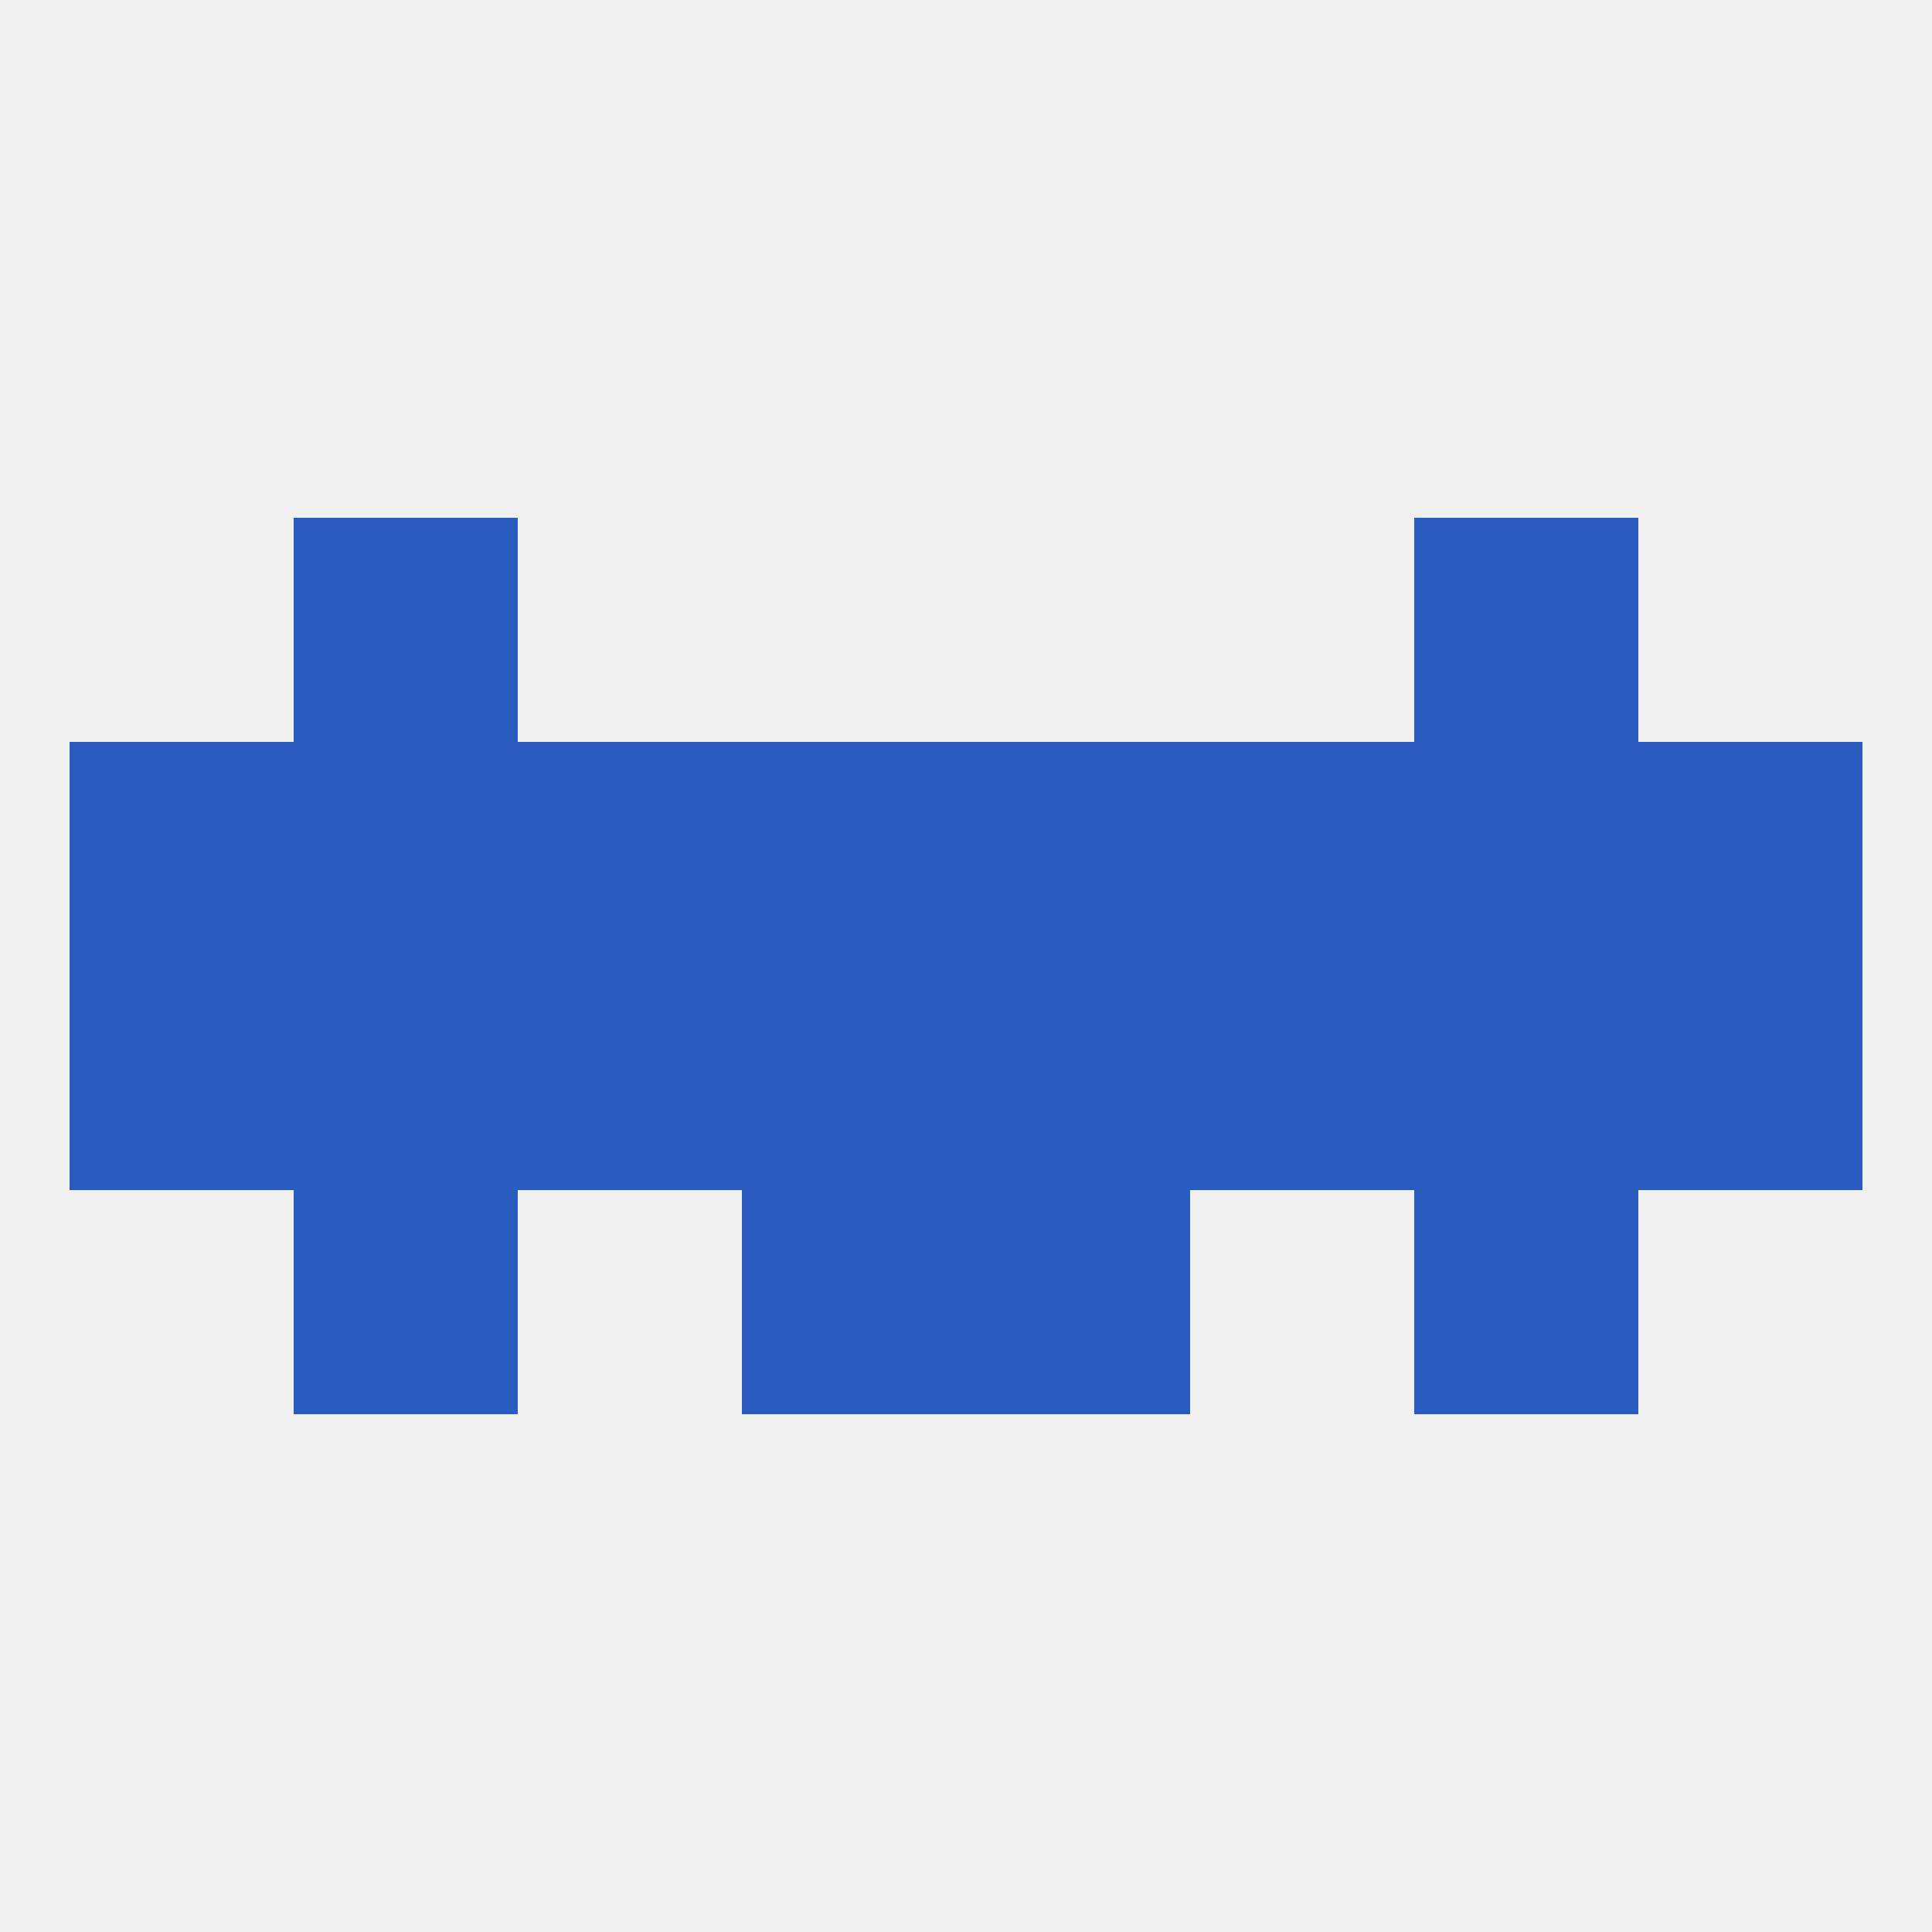
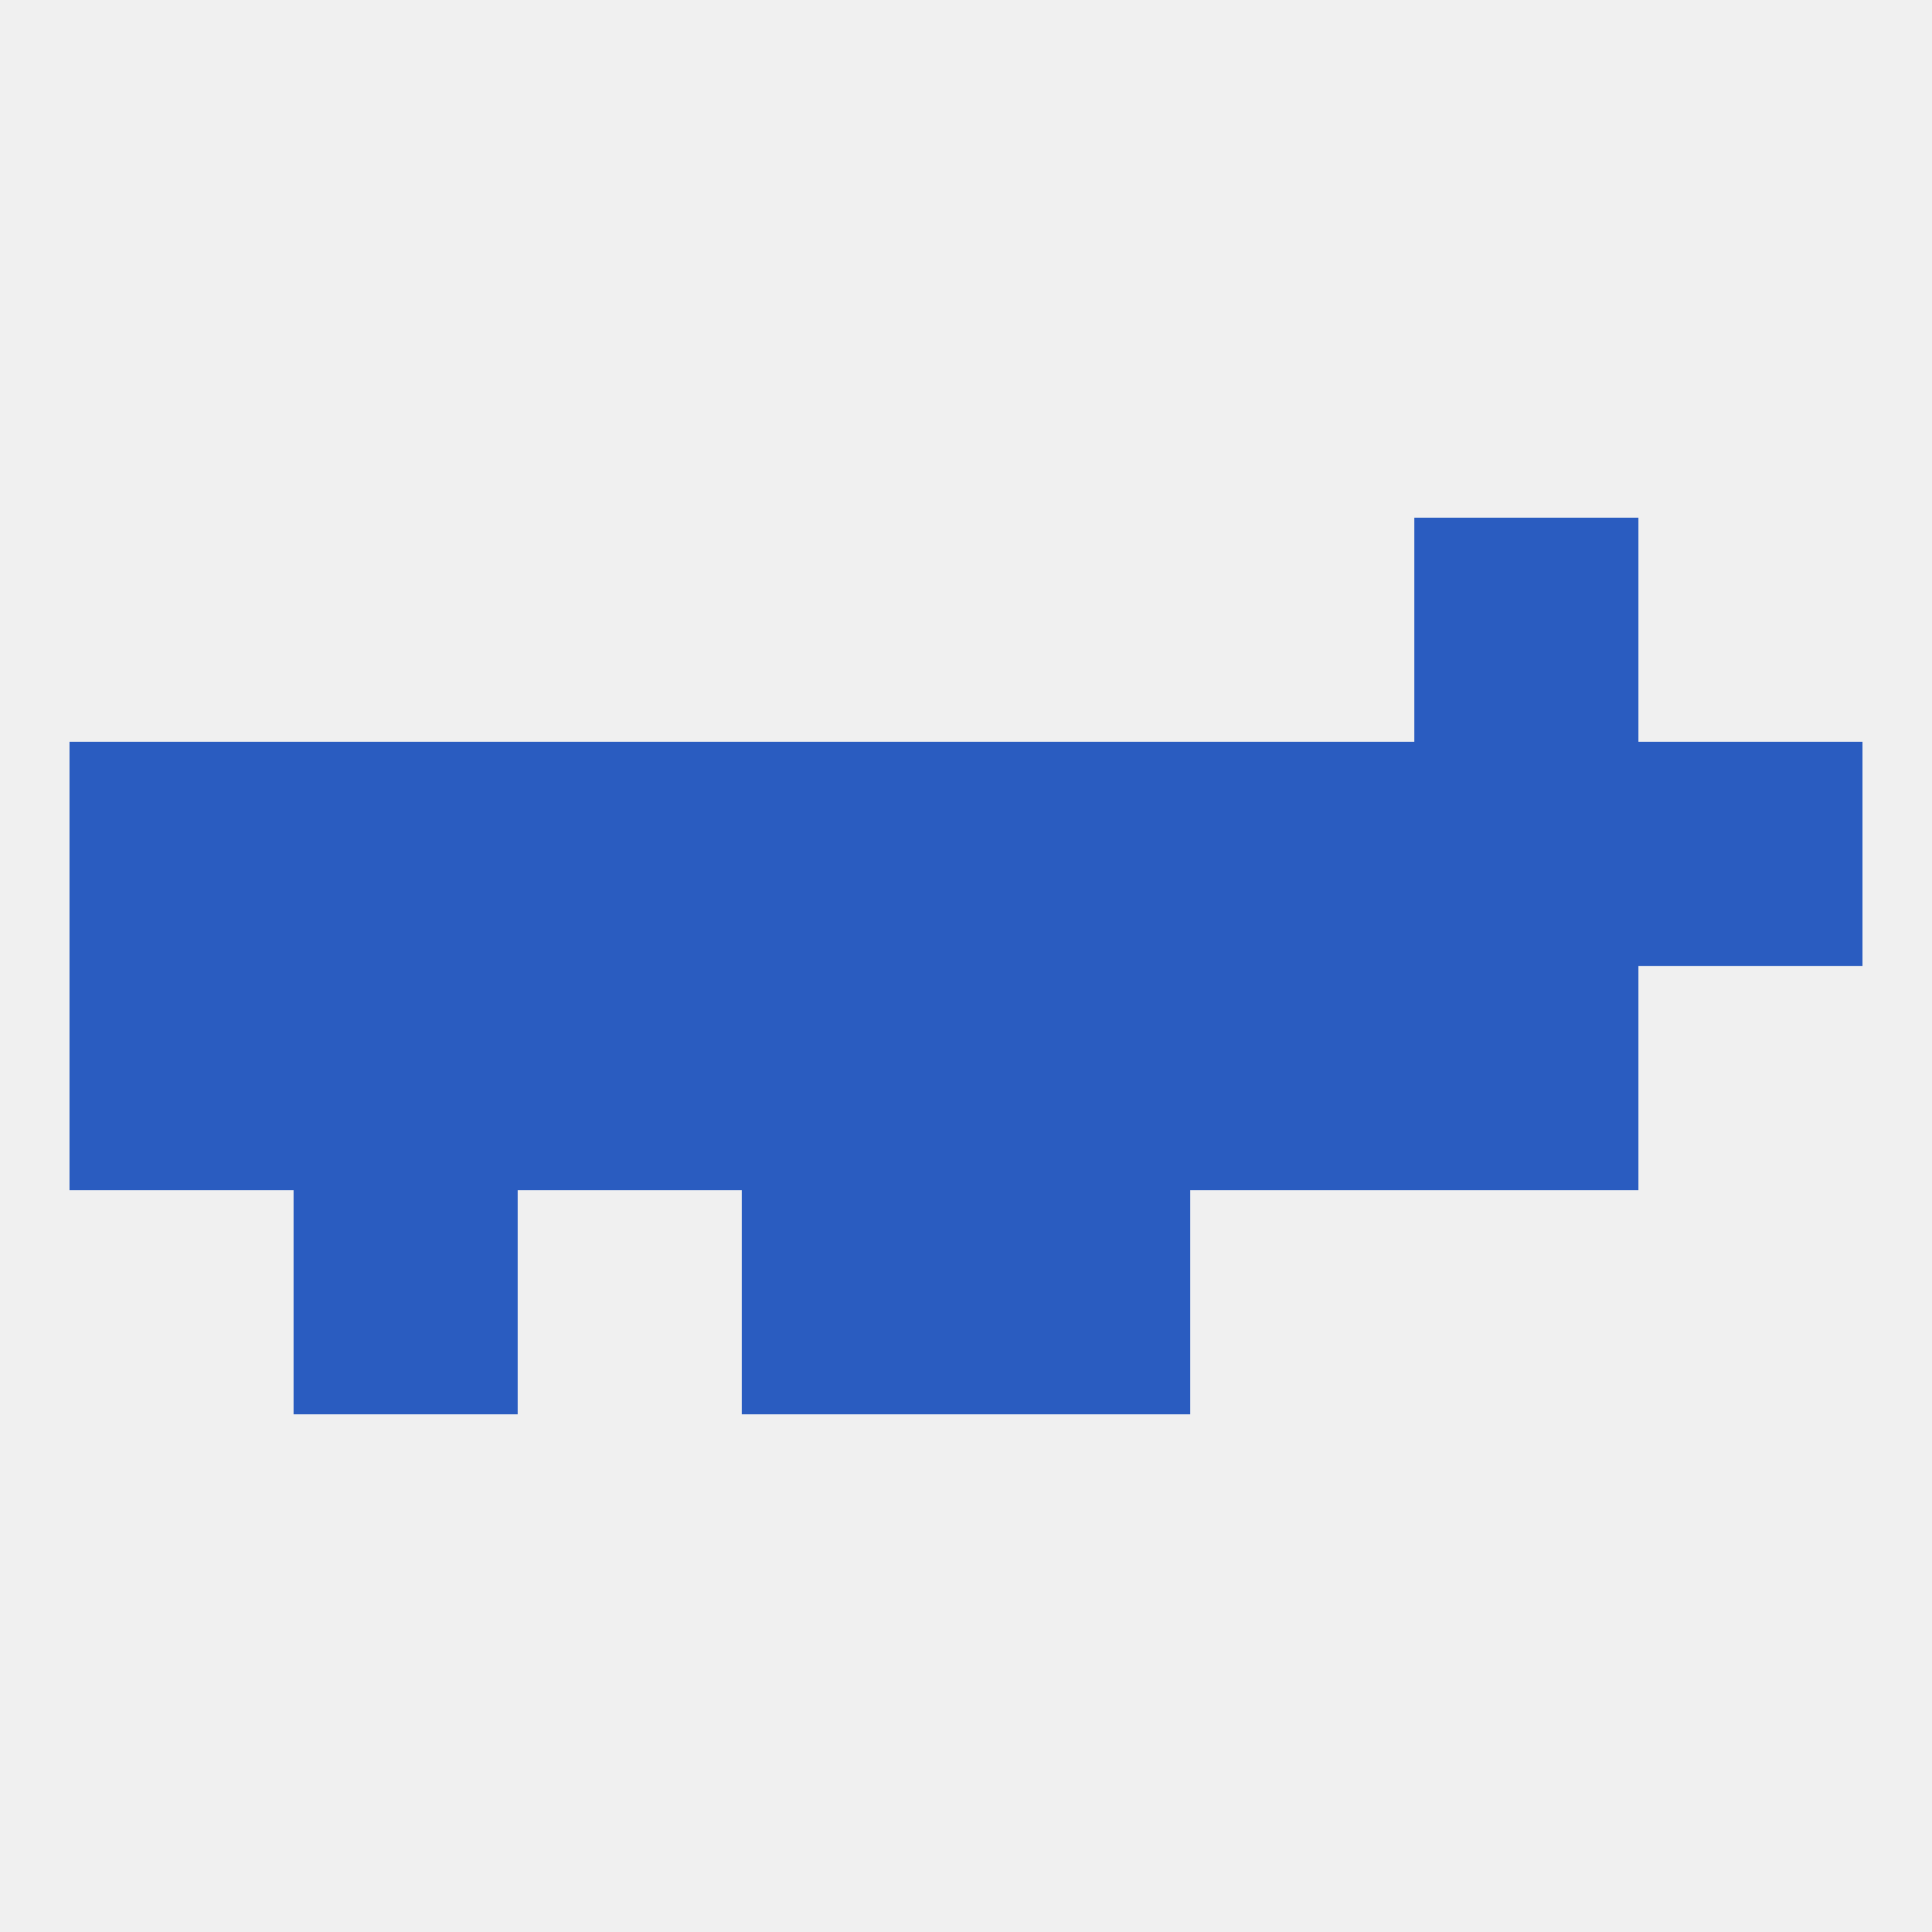
<svg xmlns="http://www.w3.org/2000/svg" version="1.1" baseprofile="full" width="250" height="250" viewBox="0 0 250 250">
  <rect width="100%" height="100%" fill="rgba(240,240,240,255)" />
  <rect x="183" y="67" width="29" height="29" fill="rgba(42,92,192,255)" />
-   <rect x="38" y="67" width="29" height="29" fill="rgba(42,92,192,255)" />
  <rect x="125" y="125" width="29" height="29" fill="rgba(42,92,192,255)" />
  <rect x="9" y="125" width="29" height="29" fill="rgba(42,92,192,255)" />
  <rect x="38" y="125" width="29" height="29" fill="rgba(42,92,192,255)" />
  <rect x="67" y="125" width="29" height="29" fill="rgba(42,92,192,255)" />
  <rect x="154" y="125" width="29" height="29" fill="rgba(42,92,192,255)" />
  <rect x="96" y="125" width="29" height="29" fill="rgba(42,92,192,255)" />
-   <rect x="212" y="125" width="29" height="29" fill="rgba(42,92,192,255)" />
  <rect x="183" y="125" width="29" height="29" fill="rgba(42,92,192,255)" />
  <rect x="125" y="154" width="29" height="29" fill="rgba(42,92,192,255)" />
  <rect x="38" y="154" width="29" height="29" fill="rgba(42,92,192,255)" />
-   <rect x="183" y="154" width="29" height="29" fill="rgba(42,92,192,255)" />
  <rect x="96" y="154" width="29" height="29" fill="rgba(42,92,192,255)" />
  <rect x="38" y="96" width="29" height="29" fill="rgba(42,92,192,255)" />
  <rect x="67" y="96" width="29" height="29" fill="rgba(42,92,192,255)" />
  <rect x="125" y="96" width="29" height="29" fill="rgba(42,92,192,255)" />
  <rect x="9" y="96" width="29" height="29" fill="rgba(42,92,192,255)" />
  <rect x="212" y="96" width="29" height="29" fill="rgba(42,92,192,255)" />
  <rect x="183" y="96" width="29" height="29" fill="rgba(42,92,192,255)" />
  <rect x="154" y="96" width="29" height="29" fill="rgba(42,92,192,255)" />
  <rect x="96" y="96" width="29" height="29" fill="rgba(42,92,192,255)" />
</svg>